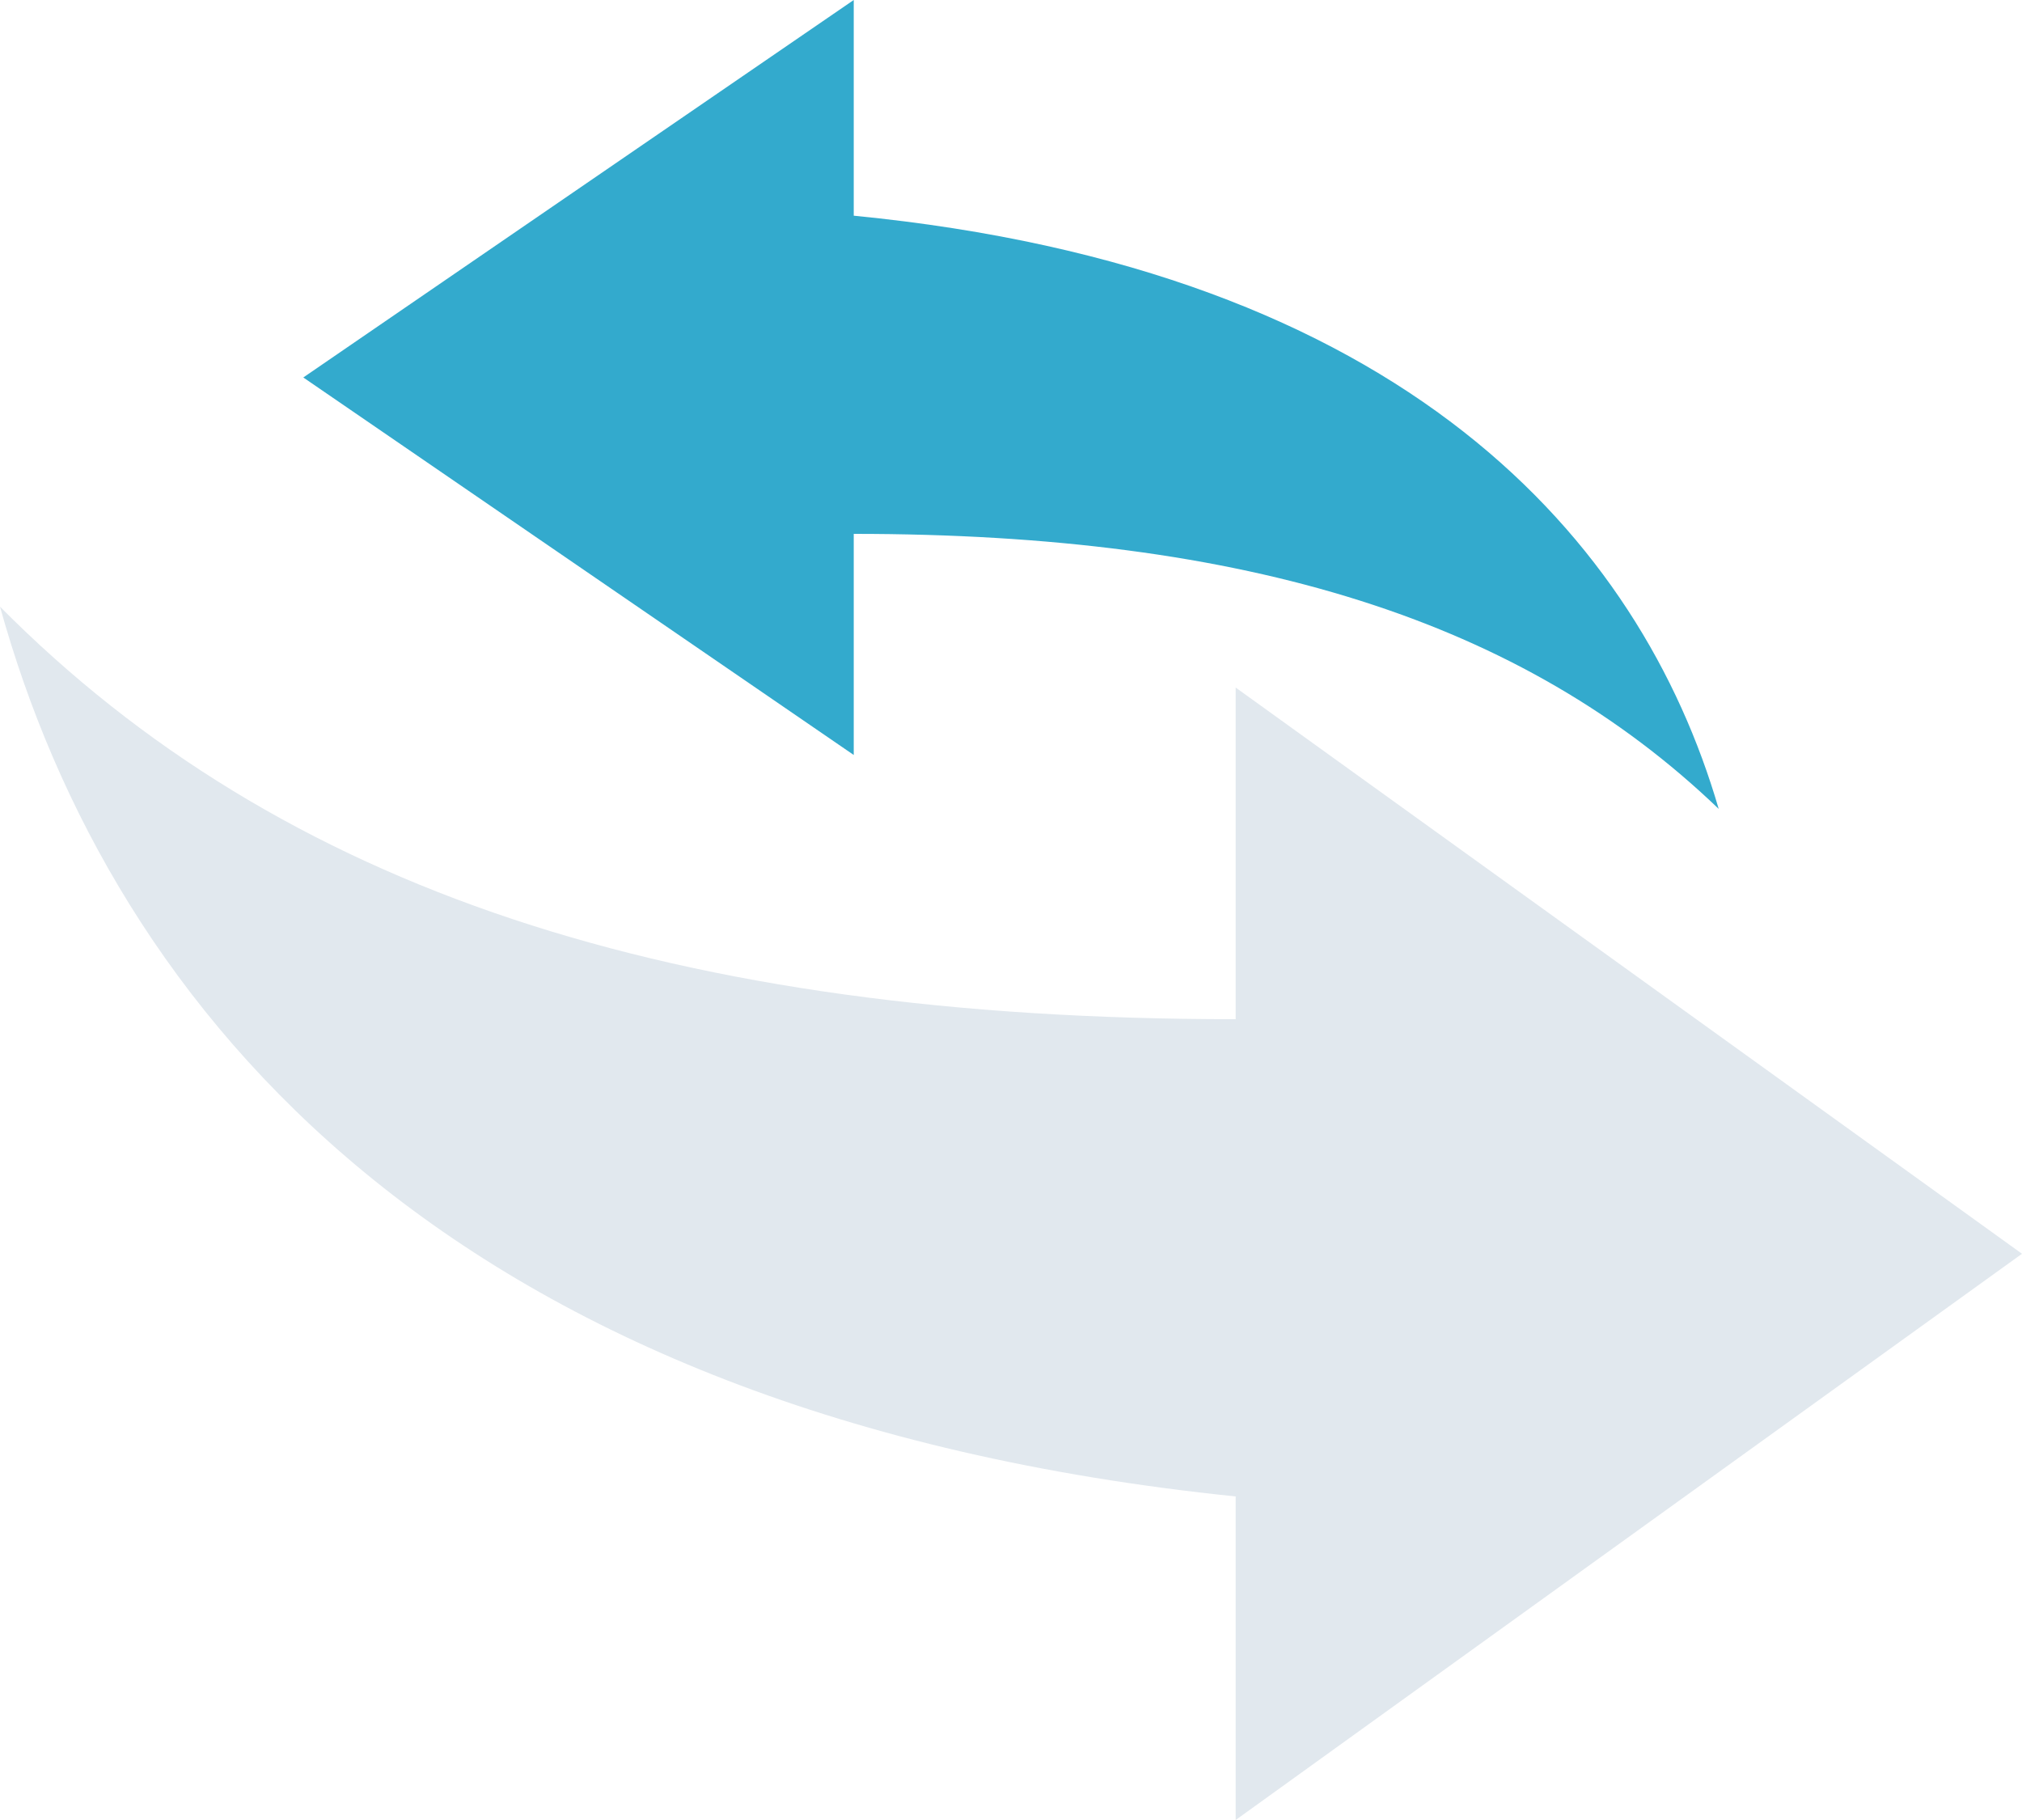
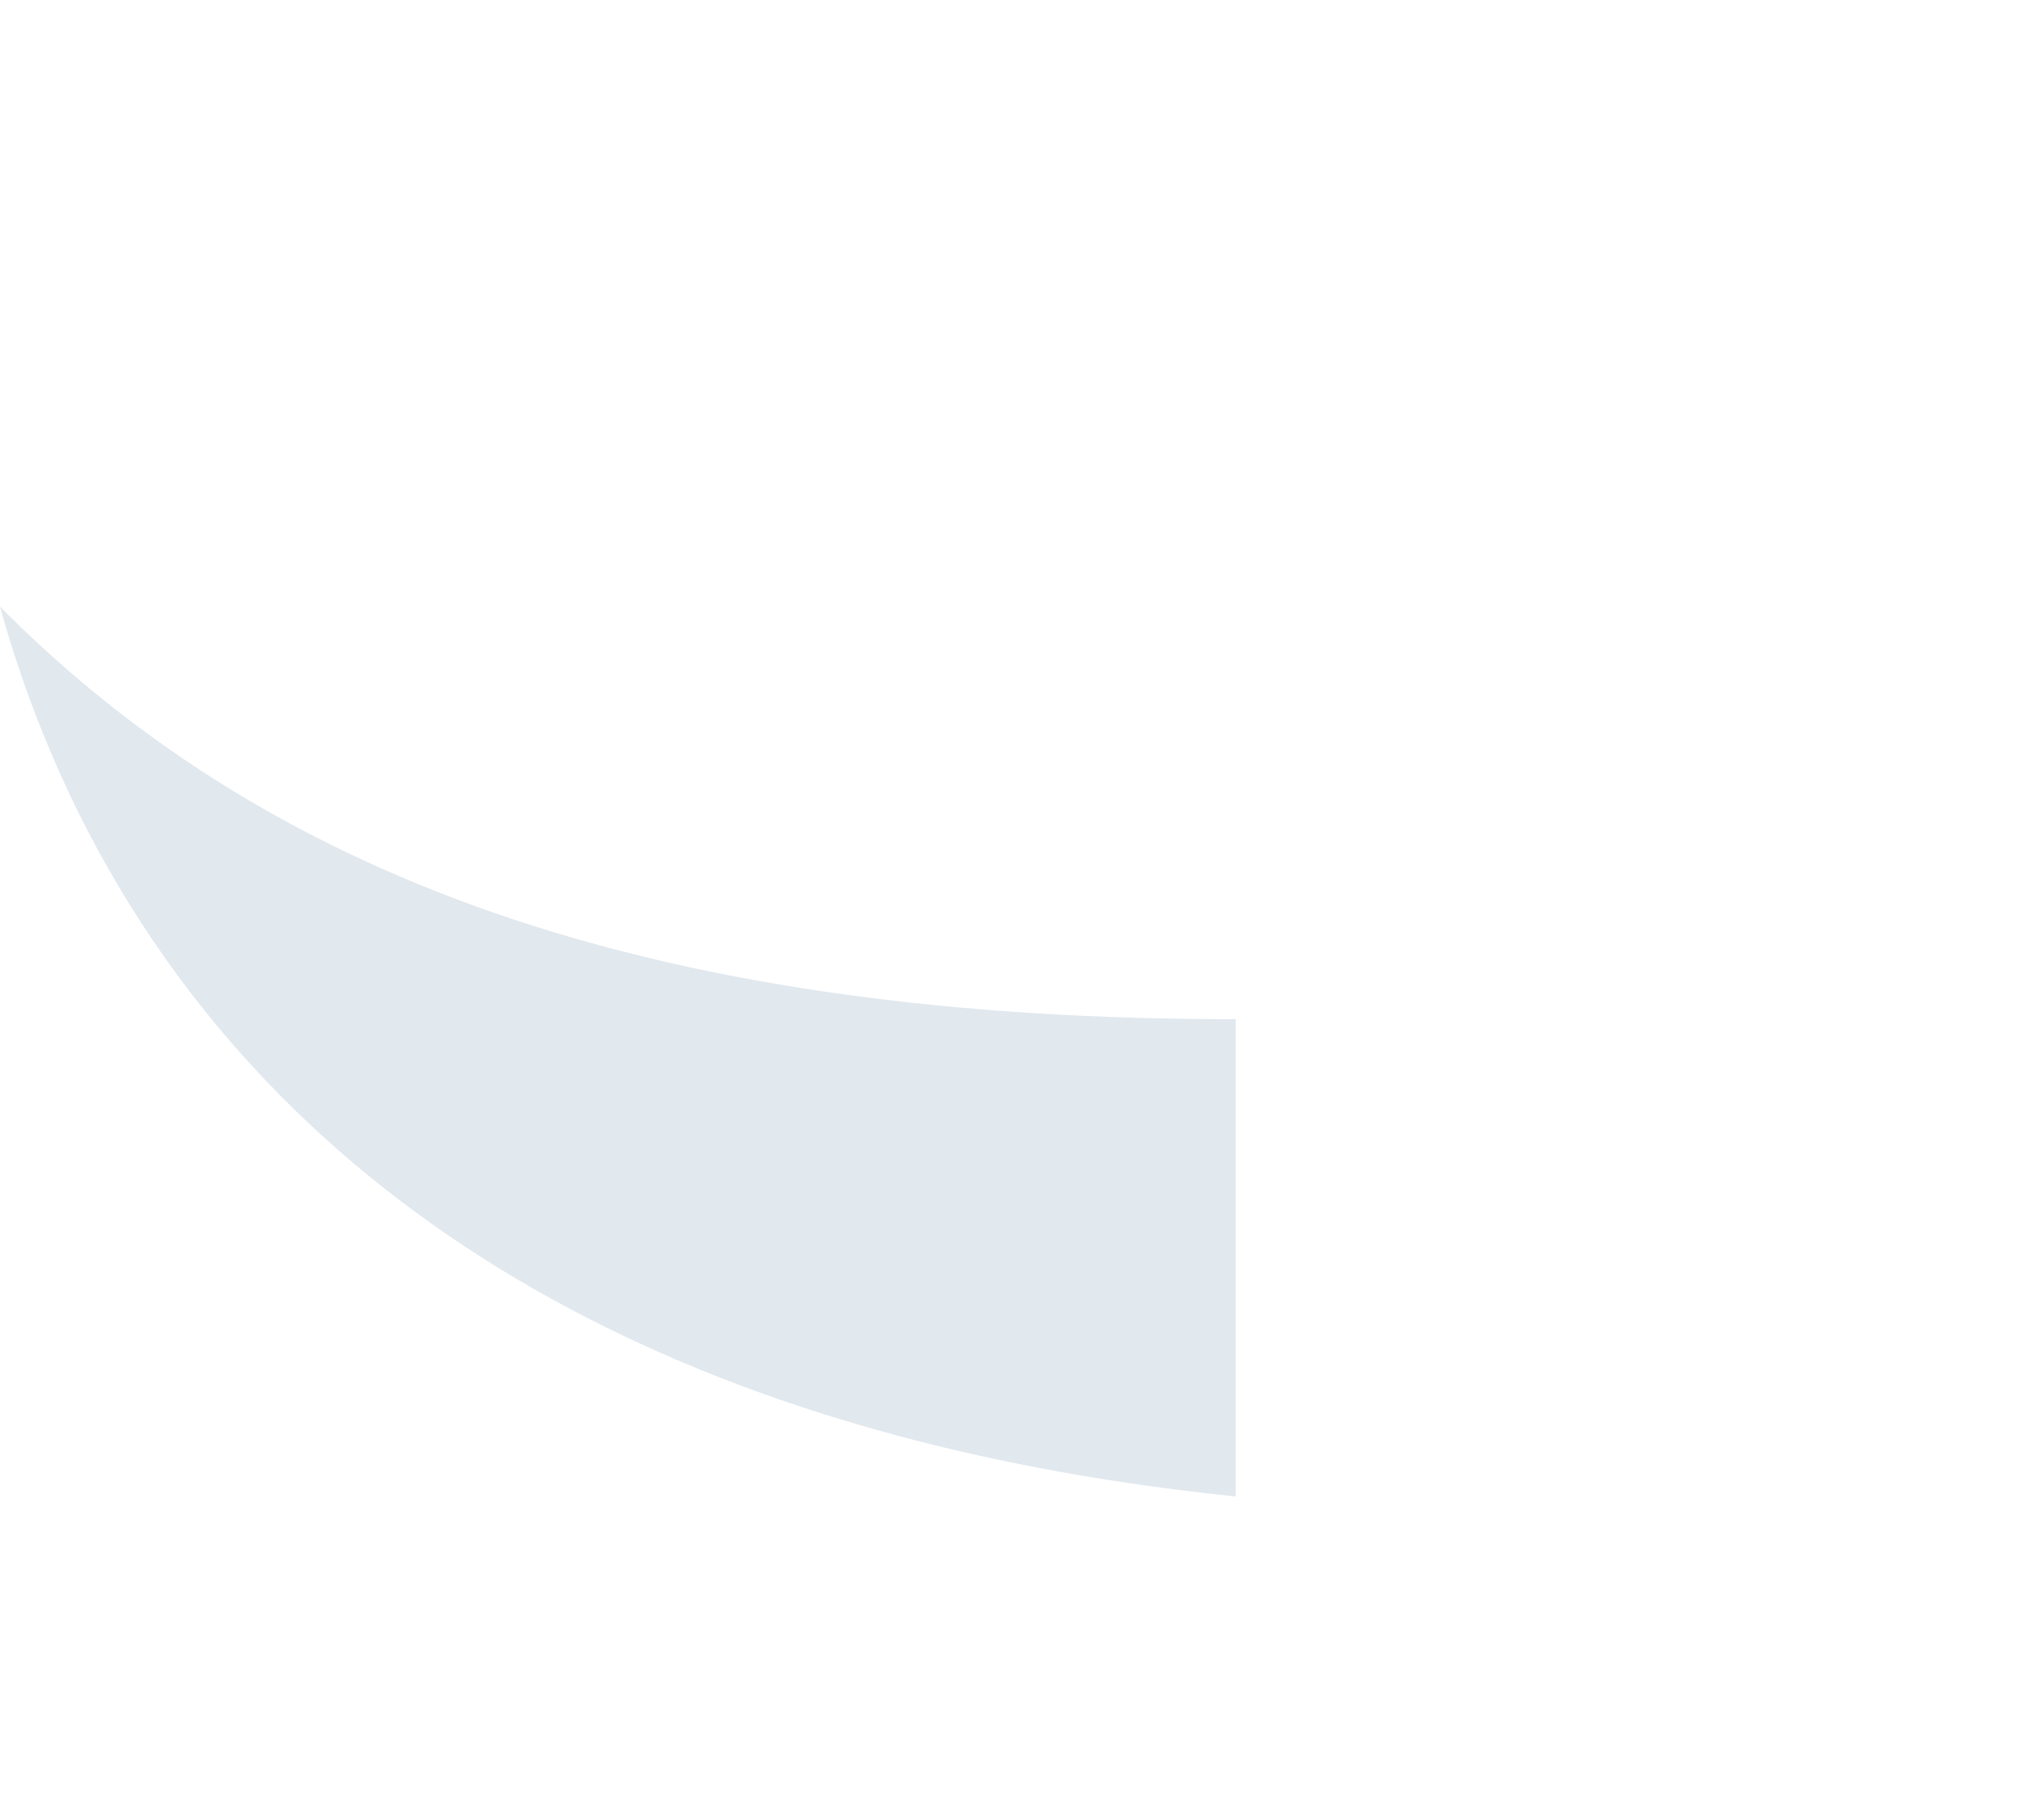
<svg xmlns="http://www.w3.org/2000/svg" width="62px" height="55.8px" viewBox="0 0 62 55.8" version="1.1">
  <title>Cover</title>
  <g id="Roadmap" stroke="none" stroke-width="1" fill="none" fill-rule="evenodd">
    <g id="Roadmap---All" transform="translate(-736, -1003.1)">
      <g id="Feature-2" transform="translate(48, 591)">
        <g id="Feature" transform="translate(488, 0)">
          <g id="Cover" transform="translate(200, 412.1)">
-             <path d="M24.111,18.6 L0,35.96 L24.111,53.32 L24.111,43.152 C41.333,43.152 53.389,47.12 62,55.8 C58.556,43.4 48.222,31 24.111,28.52 L24.111,18.6 Z" id="Shape" fill="#E1E8EE" transform="translate(31, 37.2) rotate(180) translate(-31, -37.2) " />
-             <path d="M26.178,0 L9.3,11.573 L26.178,23.147 L26.178,16.368 C38.233,16.368 46.672,19.013 52.7,24.8 C50.289,16.533 43.056,8.267 26.178,6.613 L26.178,0 Z" id="Shape" fill="#33AACD" />
+             <path d="M24.111,18.6 L24.111,53.32 L24.111,43.152 C41.333,43.152 53.389,47.12 62,55.8 C58.556,43.4 48.222,31 24.111,28.52 L24.111,18.6 Z" id="Shape" fill="#E1E8EE" transform="translate(31, 37.2) rotate(180) translate(-31, -37.2) " />
          </g>
        </g>
      </g>
    </g>
  </g>
</svg>